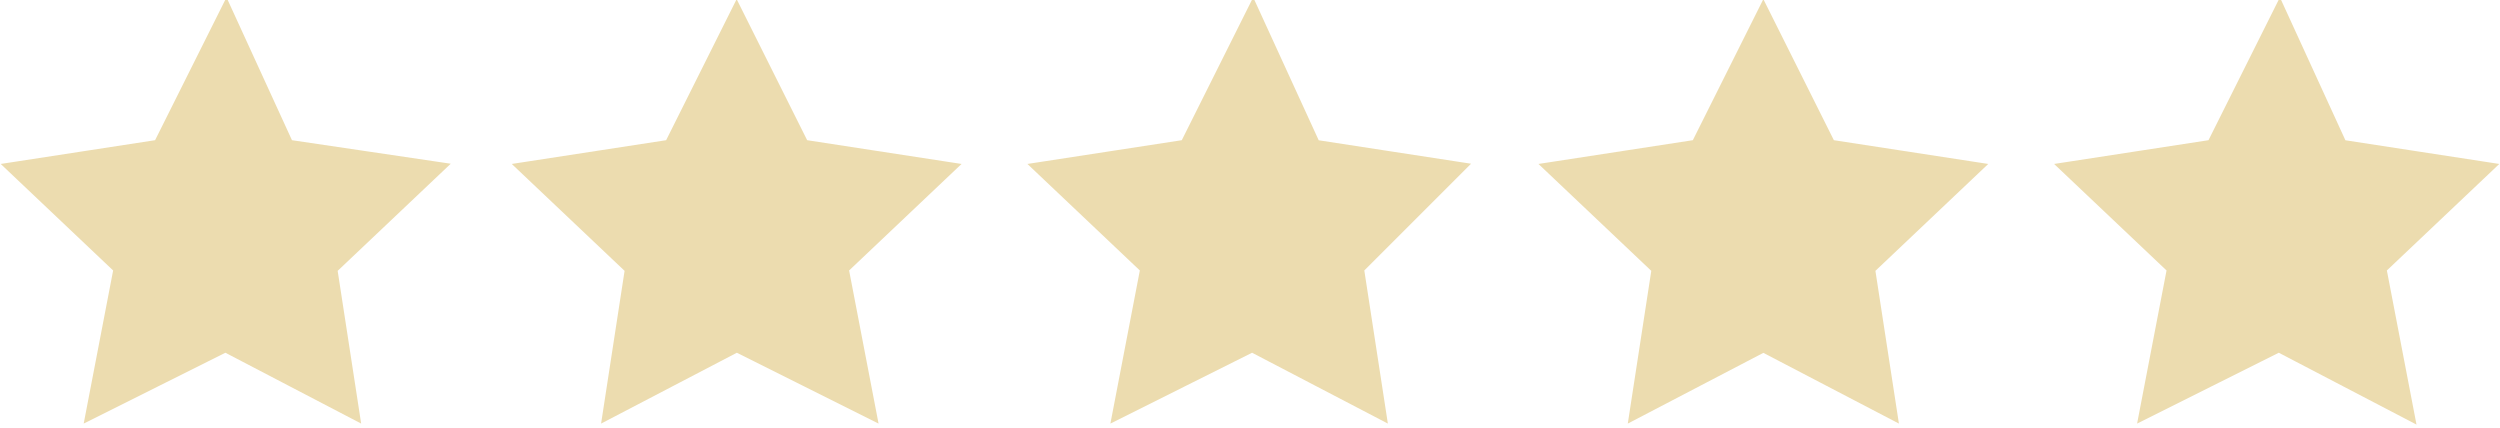
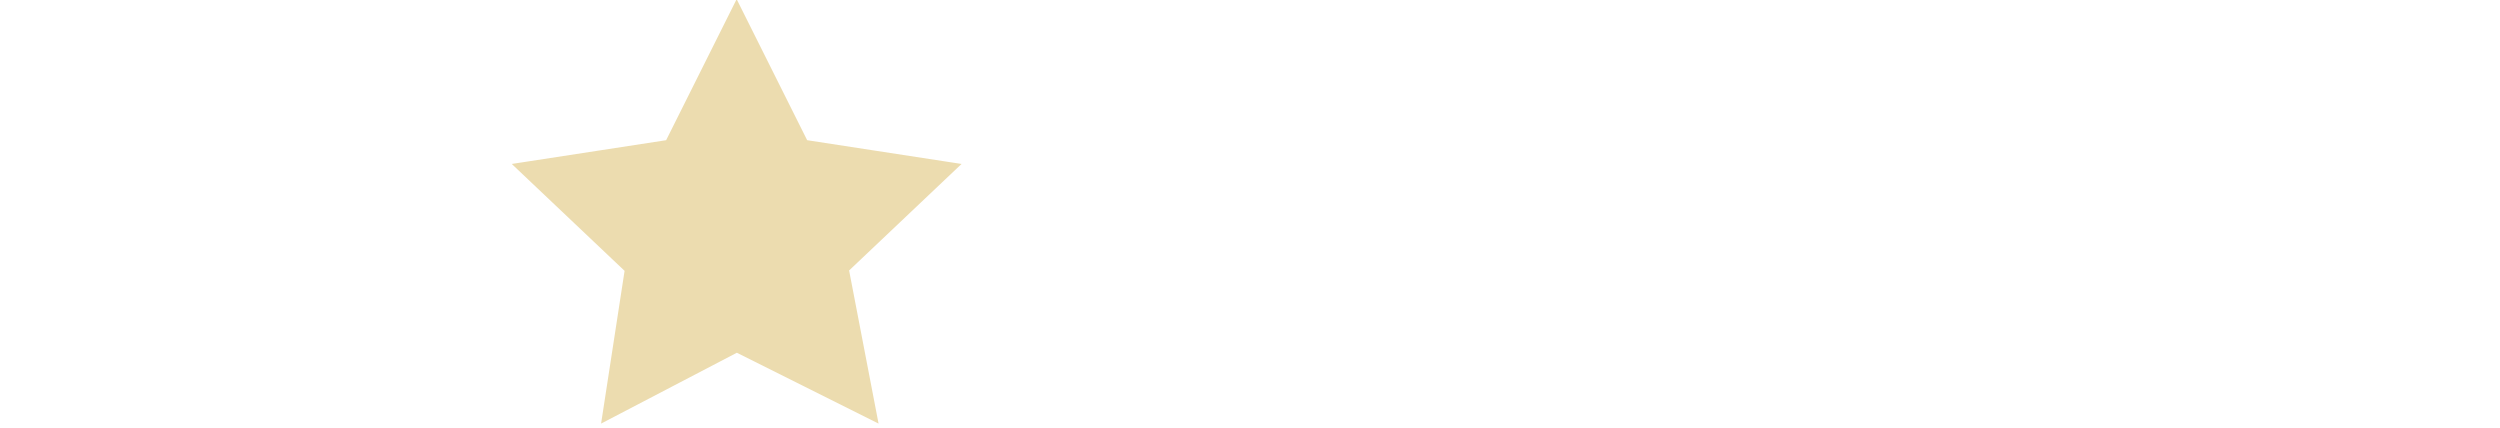
<svg xmlns="http://www.w3.org/2000/svg" version="1.1" id="Layer_1" x="0px" y="0px" viewBox="0 0 54.3 9.3" style="enable-background:new 0 0 54.3 9.3;" xml:space="preserve">
  <style type="text/css">
	.st0{fill:#ECDCAF;stroke:#ECDCAF;stroke-miterlimit:10;}
</style>
-   <polygon class="st0" points="4.9,1.1 6,3.5 8.7,3.9 6.8,5.7 7.2,8.3 4.9,7.1 2.5,8.3 3,5.7 1.1,3.9 3.7,3.5 " />
  <polygon class="st0" points="16,1.1 17.2,3.5 19.8,3.9 17.9,5.7 18.4,8.3 16,7.1 13.7,8.3 14.1,5.7 12.2,3.9 14.8,3.5 " />
-   <polygon class="st0" points="27.2,1.1 28.3,3.5 30.9,3.9 29.1,5.7 29.5,8.3 27.2,7.1 24.8,8.3 25.3,5.7 23.4,3.9 26,3.5 " />
-   <polygon class="st0" points="38.3,1.1 39.5,3.5 42.1,3.9 40.2,5.7 40.6,8.3 38.3,7.1 36,8.3 36.4,5.7 34.5,3.9 37.1,3.5 " />
-   <polygon class="st0" points="49.5,1.1 50.6,3.5 53.2,3.9 51.3,5.7 51.8,8.3 49.5,7.1 47.1,8.3 47.6,5.7 45.7,3.9 48.3,3.5 " />
</svg>